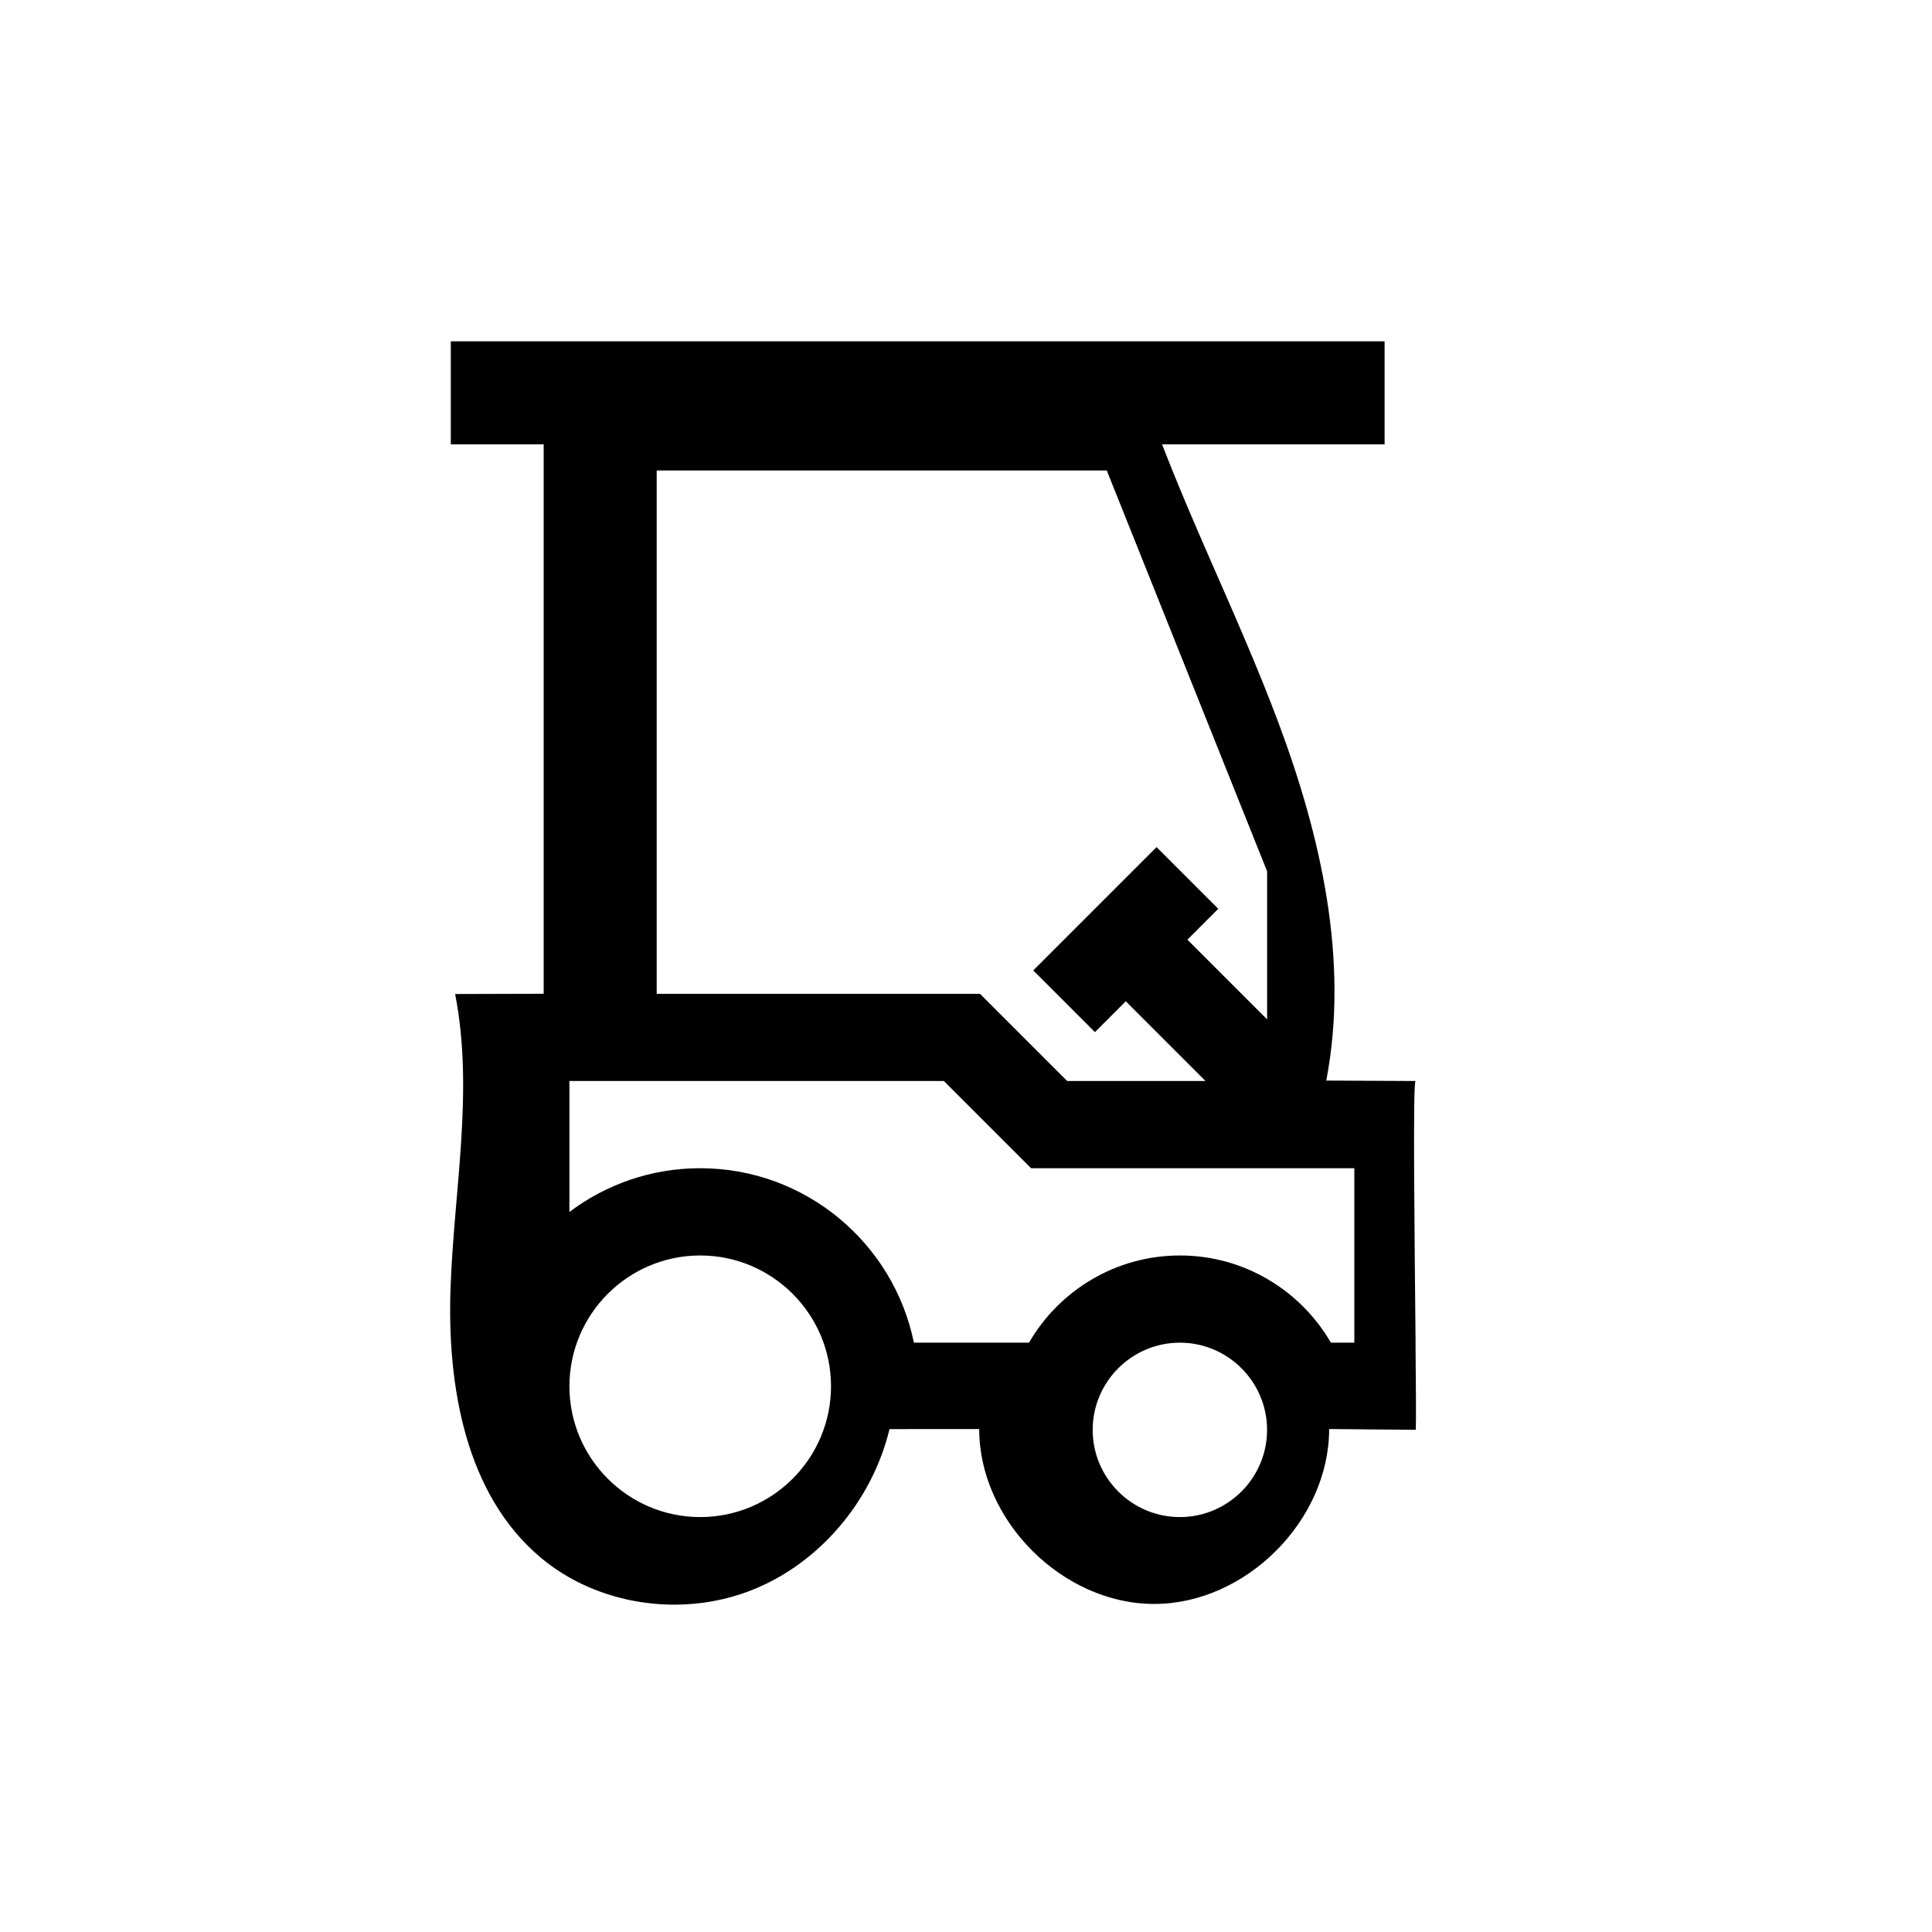
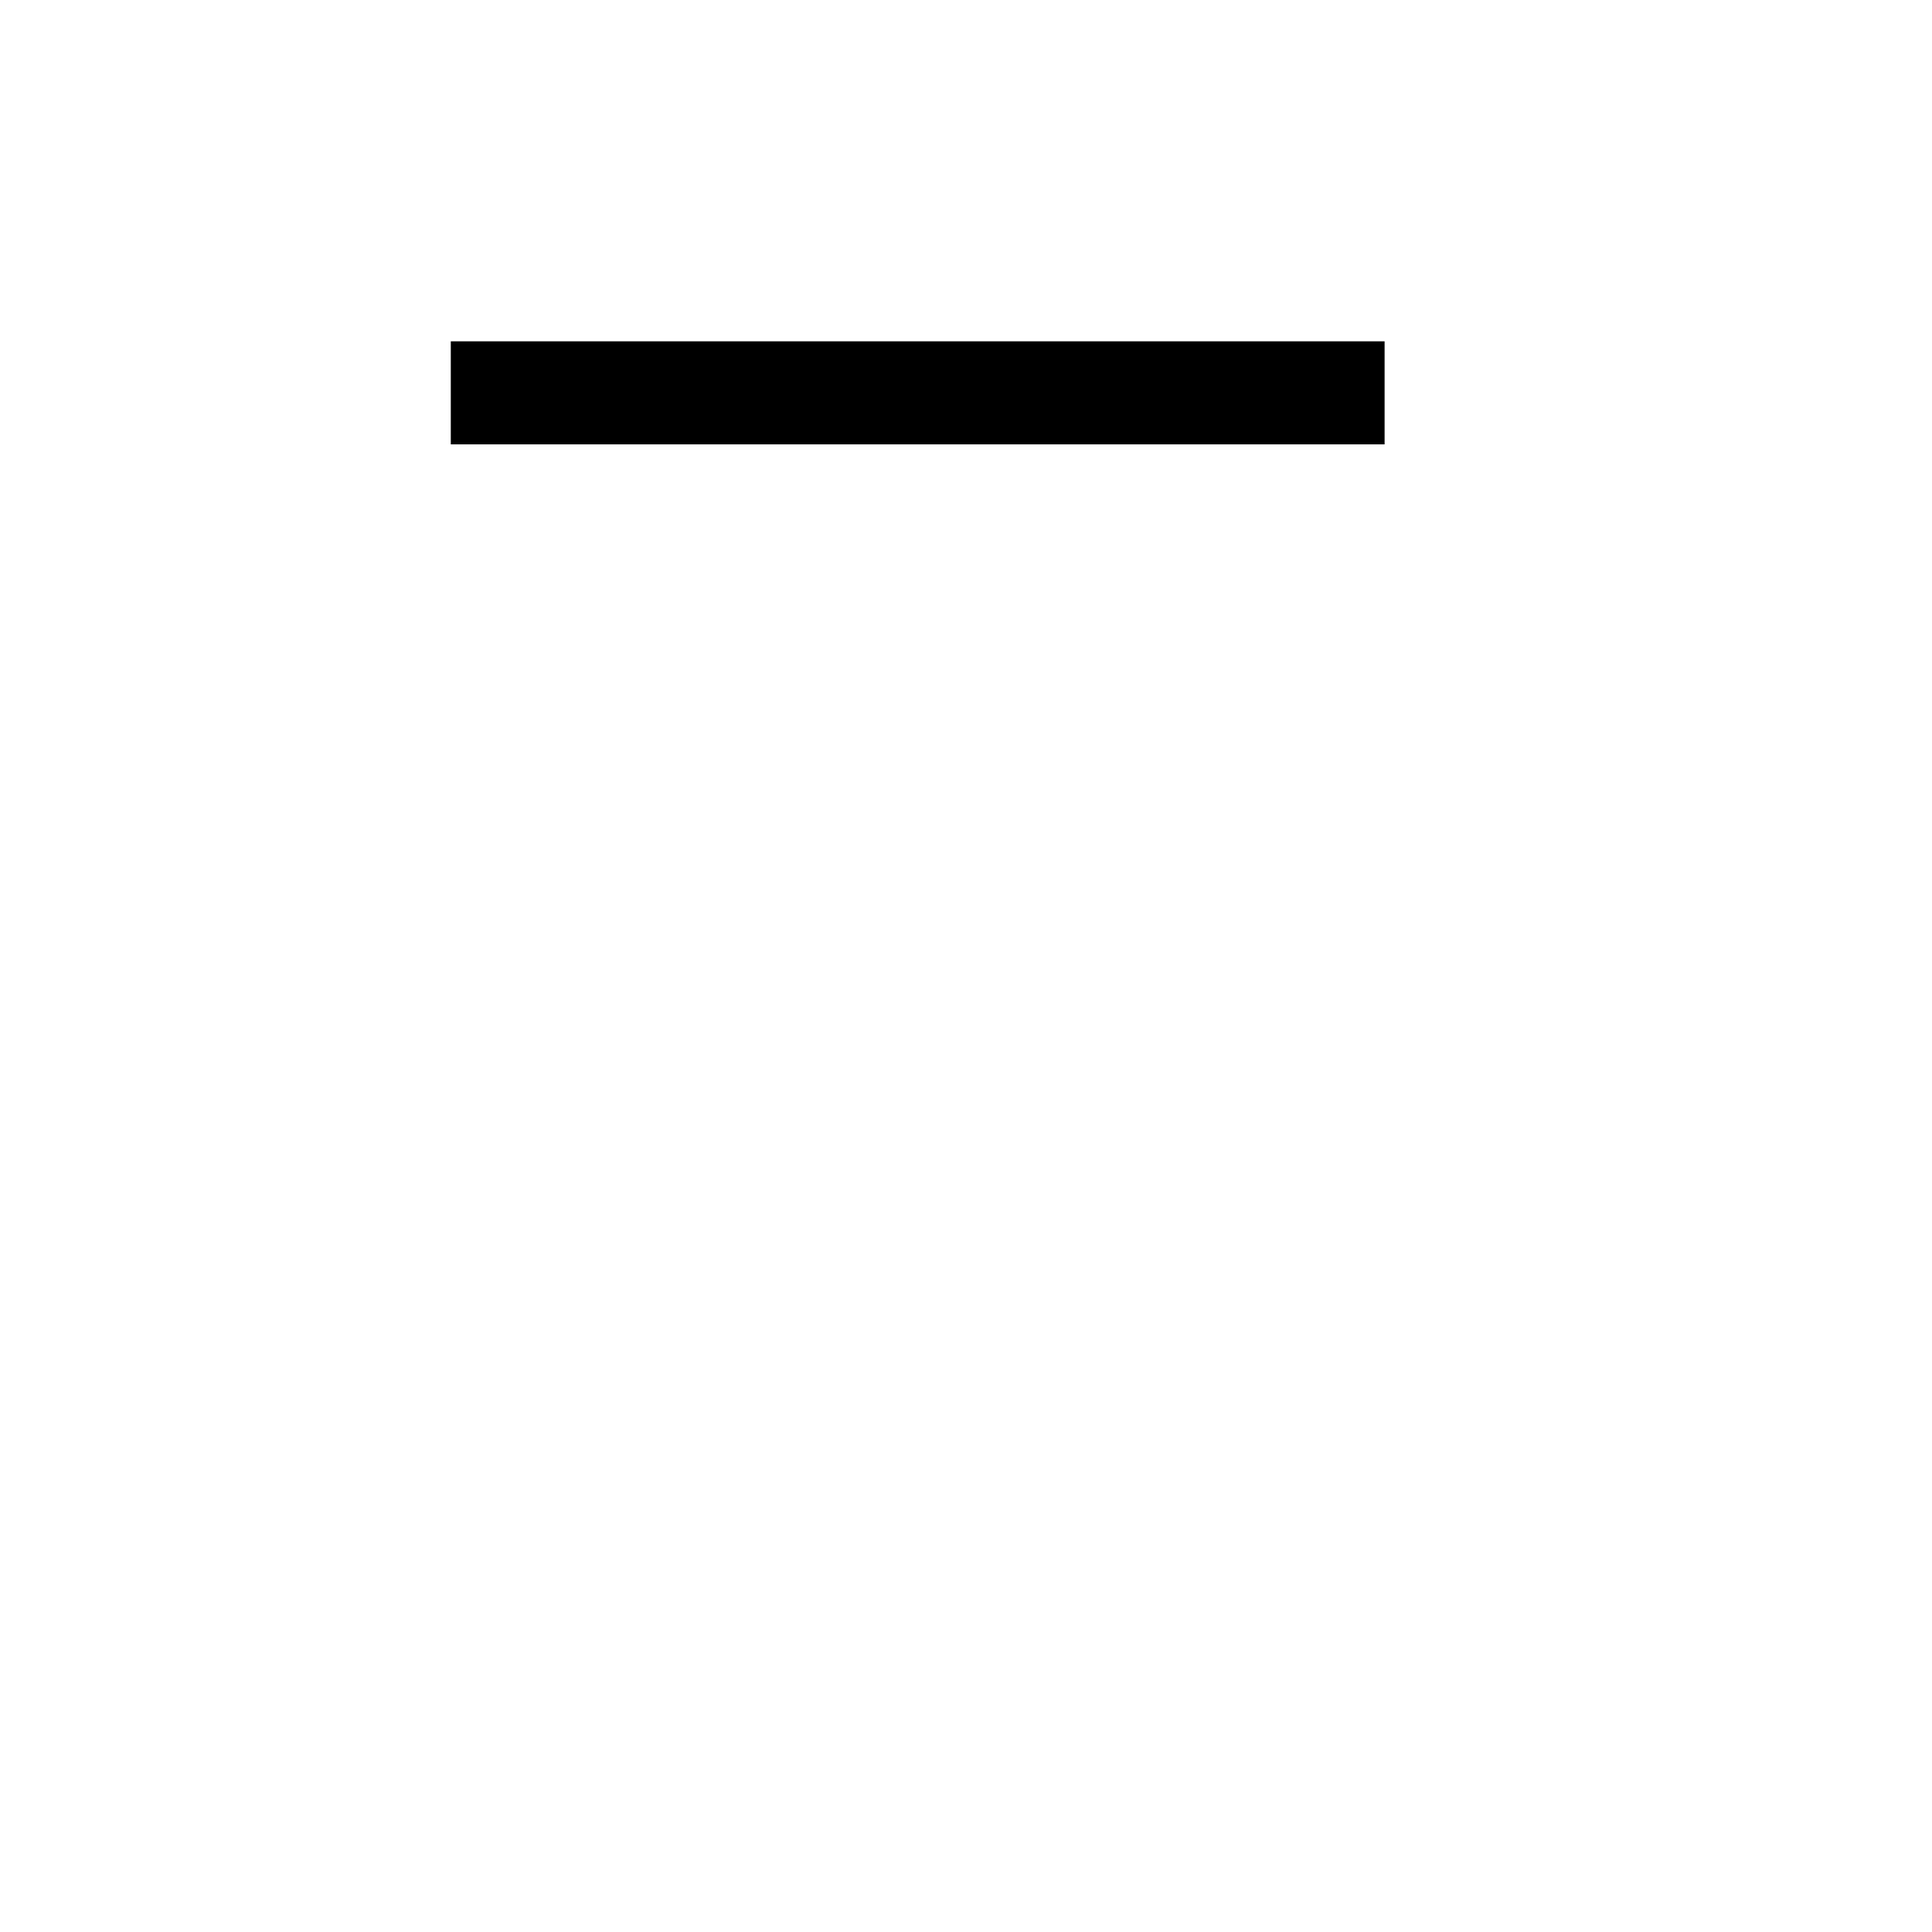
<svg xmlns="http://www.w3.org/2000/svg" id="Ebene_1" data-name="Ebene 1" viewBox="0 0 300 300">
-   <path d="M219.81,208.49c-.15-16.13-.45-40.64,0-40.63-4.62-.02-9.25-.05-13.87-.07,3.58-18.61-.81-37.89-7.45-55.64s-15.52-34.64-21.45-52.64c-30.87,0-61.75,0-92.62,0v94.8c-4.58.01-9.16.03-13.75.04,2.94,14.97-.17,30.38-.71,45.63-.54,15.25,2.32,32.1,14.02,41.9,8.81,7.39,21.75,9.27,32.48,5.14,10.73-4.13,18.97-13.94,21.66-25.11,4.64,0,9.29,0,13.93-.01,0,14.22,12.95,27.16,27.17,27.16s27.16-12.93,27.17-27.16c4.48.04,8.97.08,13.45.12.06-1.22.03-6.6-.04-13.54ZM101.96,73.06h69.9l24.9,62.25v22.98l-12.38-12.38,4.79-4.79-9.58-9.58-19.15,19.15,9.58,9.58,4.79-4.79,12.38,12.38h-21.48l-13.54-13.54h-50.2v-81.26ZM108.73,235.57c-11.2,0-20.31-9.11-20.31-20.31s9.11-20.31,20.31-20.31,20.31,9.11,20.31,20.31-9.11,20.31-20.31,20.31ZM183.21,235.57c-7.47,0-13.54-6.08-13.54-13.54s6.08-13.54,13.54-13.54,13.54,6.08,13.54,13.54-6.08,13.54-13.54,13.54ZM206.66,208.49c-4.69-8.09-13.44-13.54-23.44-13.54s-18.75,5.45-23.44,13.54h-17.87c-3.15-15.43-16.82-27.09-33.18-27.09-7.62,0-14.65,2.53-20.31,6.79v-20.33h58.14l13.54,13.54h50.2v27.09s-3.64,0-3.64,0Z" />
  <rect x="70" y="53" width="145" height="16" />
</svg>